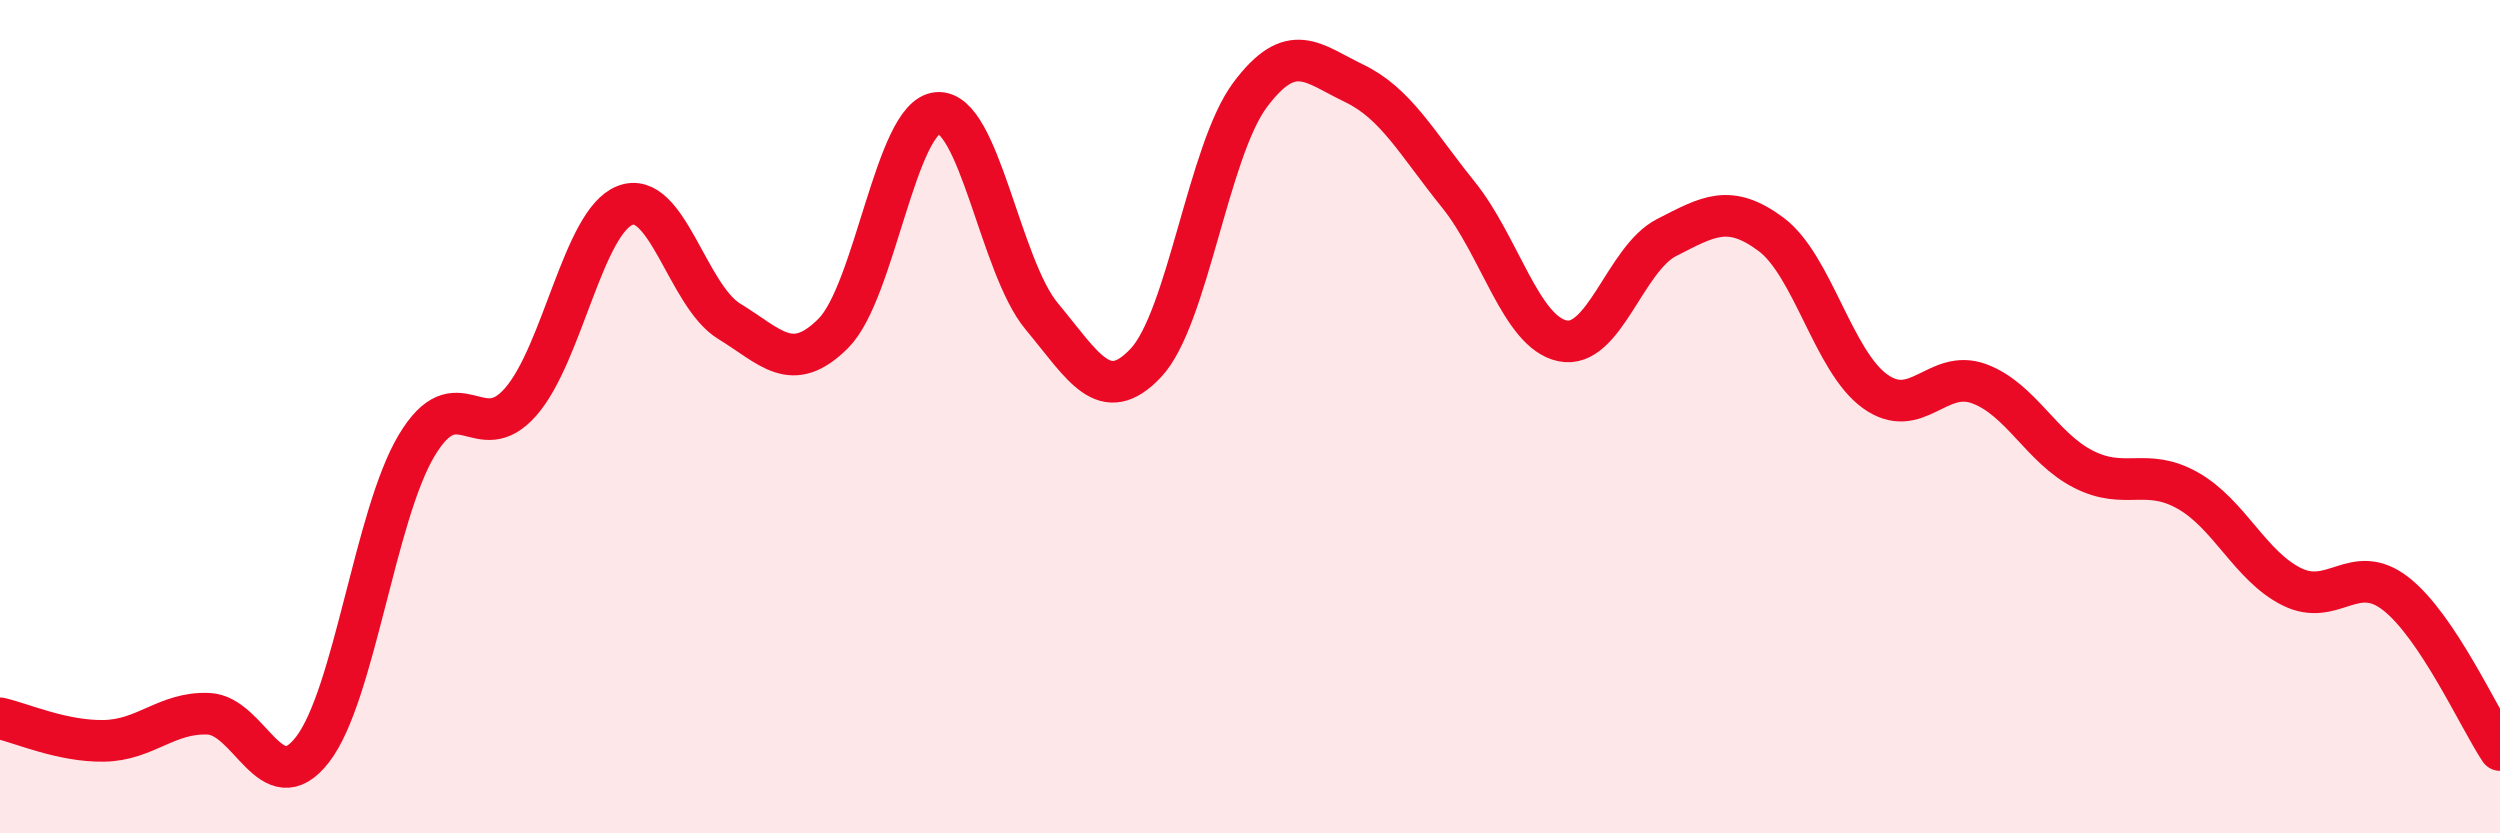
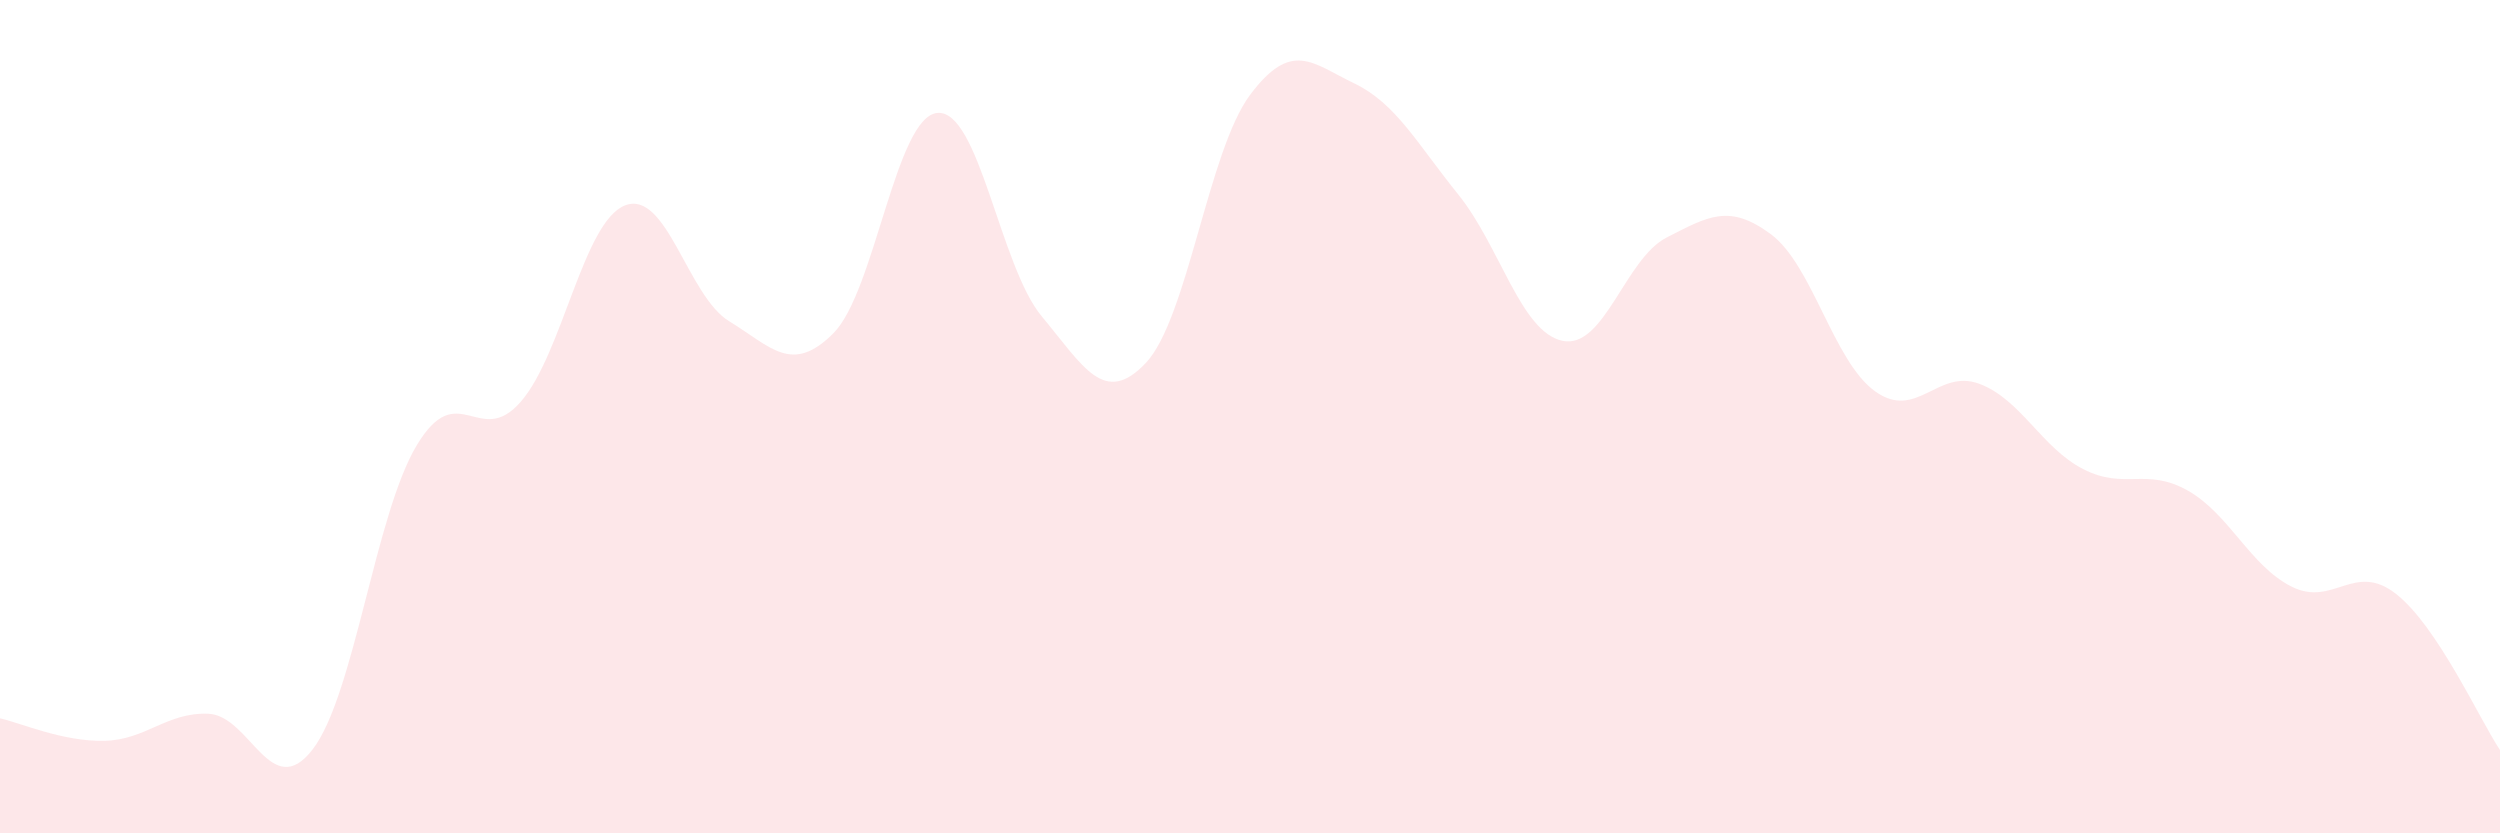
<svg xmlns="http://www.w3.org/2000/svg" width="60" height="20" viewBox="0 0 60 20">
  <path d="M 0,17.24 C 0.5,17.35 1.5,17.8 2.5,17.78 C 3.5,17.76 4,17.09 5,17.13 C 6,17.17 6.5,19.28 7.5,17.99 C 8.5,16.7 9,12.36 10,10.69 C 11,9.02 11.5,10.79 12.5,9.64 C 13.5,8.49 14,5.32 15,4.93 C 16,4.54 16.5,7.1 17.5,7.71 C 18.5,8.32 19,9 20,8 C 21,7 21.5,2.79 22.5,2.71 C 23.5,2.63 24,6.39 25,7.59 C 26,8.79 26.5,9.77 27.5,8.71 C 28.5,7.65 29,3.62 30,2.28 C 31,0.94 31.5,1.52 32.5,2 C 33.5,2.48 34,3.43 35,4.67 C 36,5.91 36.5,7.97 37.5,8.18 C 38.5,8.39 39,6.21 40,5.7 C 41,5.19 41.5,4.88 42.5,5.62 C 43.5,6.36 44,8.67 45,9.39 C 46,10.11 46.5,8.84 47.5,9.21 C 48.5,9.58 49,10.75 50,11.26 C 51,11.77 51.5,11.21 52.5,11.77 C 53.5,12.33 54,13.58 55,14.08 C 56,14.58 56.5,13.47 57.5,14.25 C 58.5,15.03 59.5,17.25 60,18L60 20L0 20Z" fill="#EB0A25" opacity="0.1" stroke-linecap="round" stroke-linejoin="round" />
-   <path d="M 0,17.24 C 0.5,17.35 1.5,17.8 2.5,17.78 C 3.5,17.76 4,17.09 5,17.13 C 6,17.17 6.5,19.28 7.5,17.99 C 8.5,16.7 9,12.36 10,10.69 C 11,9.02 11.5,10.79 12.5,9.64 C 13.5,8.49 14,5.32 15,4.93 C 16,4.54 16.5,7.1 17.5,7.71 C 18.5,8.32 19,9 20,8 C 21,7 21.5,2.79 22.5,2.71 C 23.5,2.63 24,6.39 25,7.59 C 26,8.79 26.5,9.77 27.5,8.71 C 28.5,7.65 29,3.62 30,2.28 C 31,0.94 31.5,1.52 32.5,2 C 33.5,2.48 34,3.43 35,4.67 C 36,5.91 36.5,7.97 37.5,8.18 C 38.5,8.39 39,6.21 40,5.7 C 41,5.19 41.5,4.88 42.5,5.62 C 43.5,6.36 44,8.67 45,9.39 C 46,10.11 46.5,8.84 47.5,9.21 C 48.5,9.58 49,10.75 50,11.26 C 51,11.77 51.5,11.21 52.5,11.77 C 53.5,12.33 54,13.58 55,14.08 C 56,14.58 56.5,13.47 57.5,14.25 C 58.5,15.03 59.5,17.25 60,18" stroke="#EB0A25" stroke-width="1" fill="none" stroke-linecap="round" stroke-linejoin="round" />
</svg>